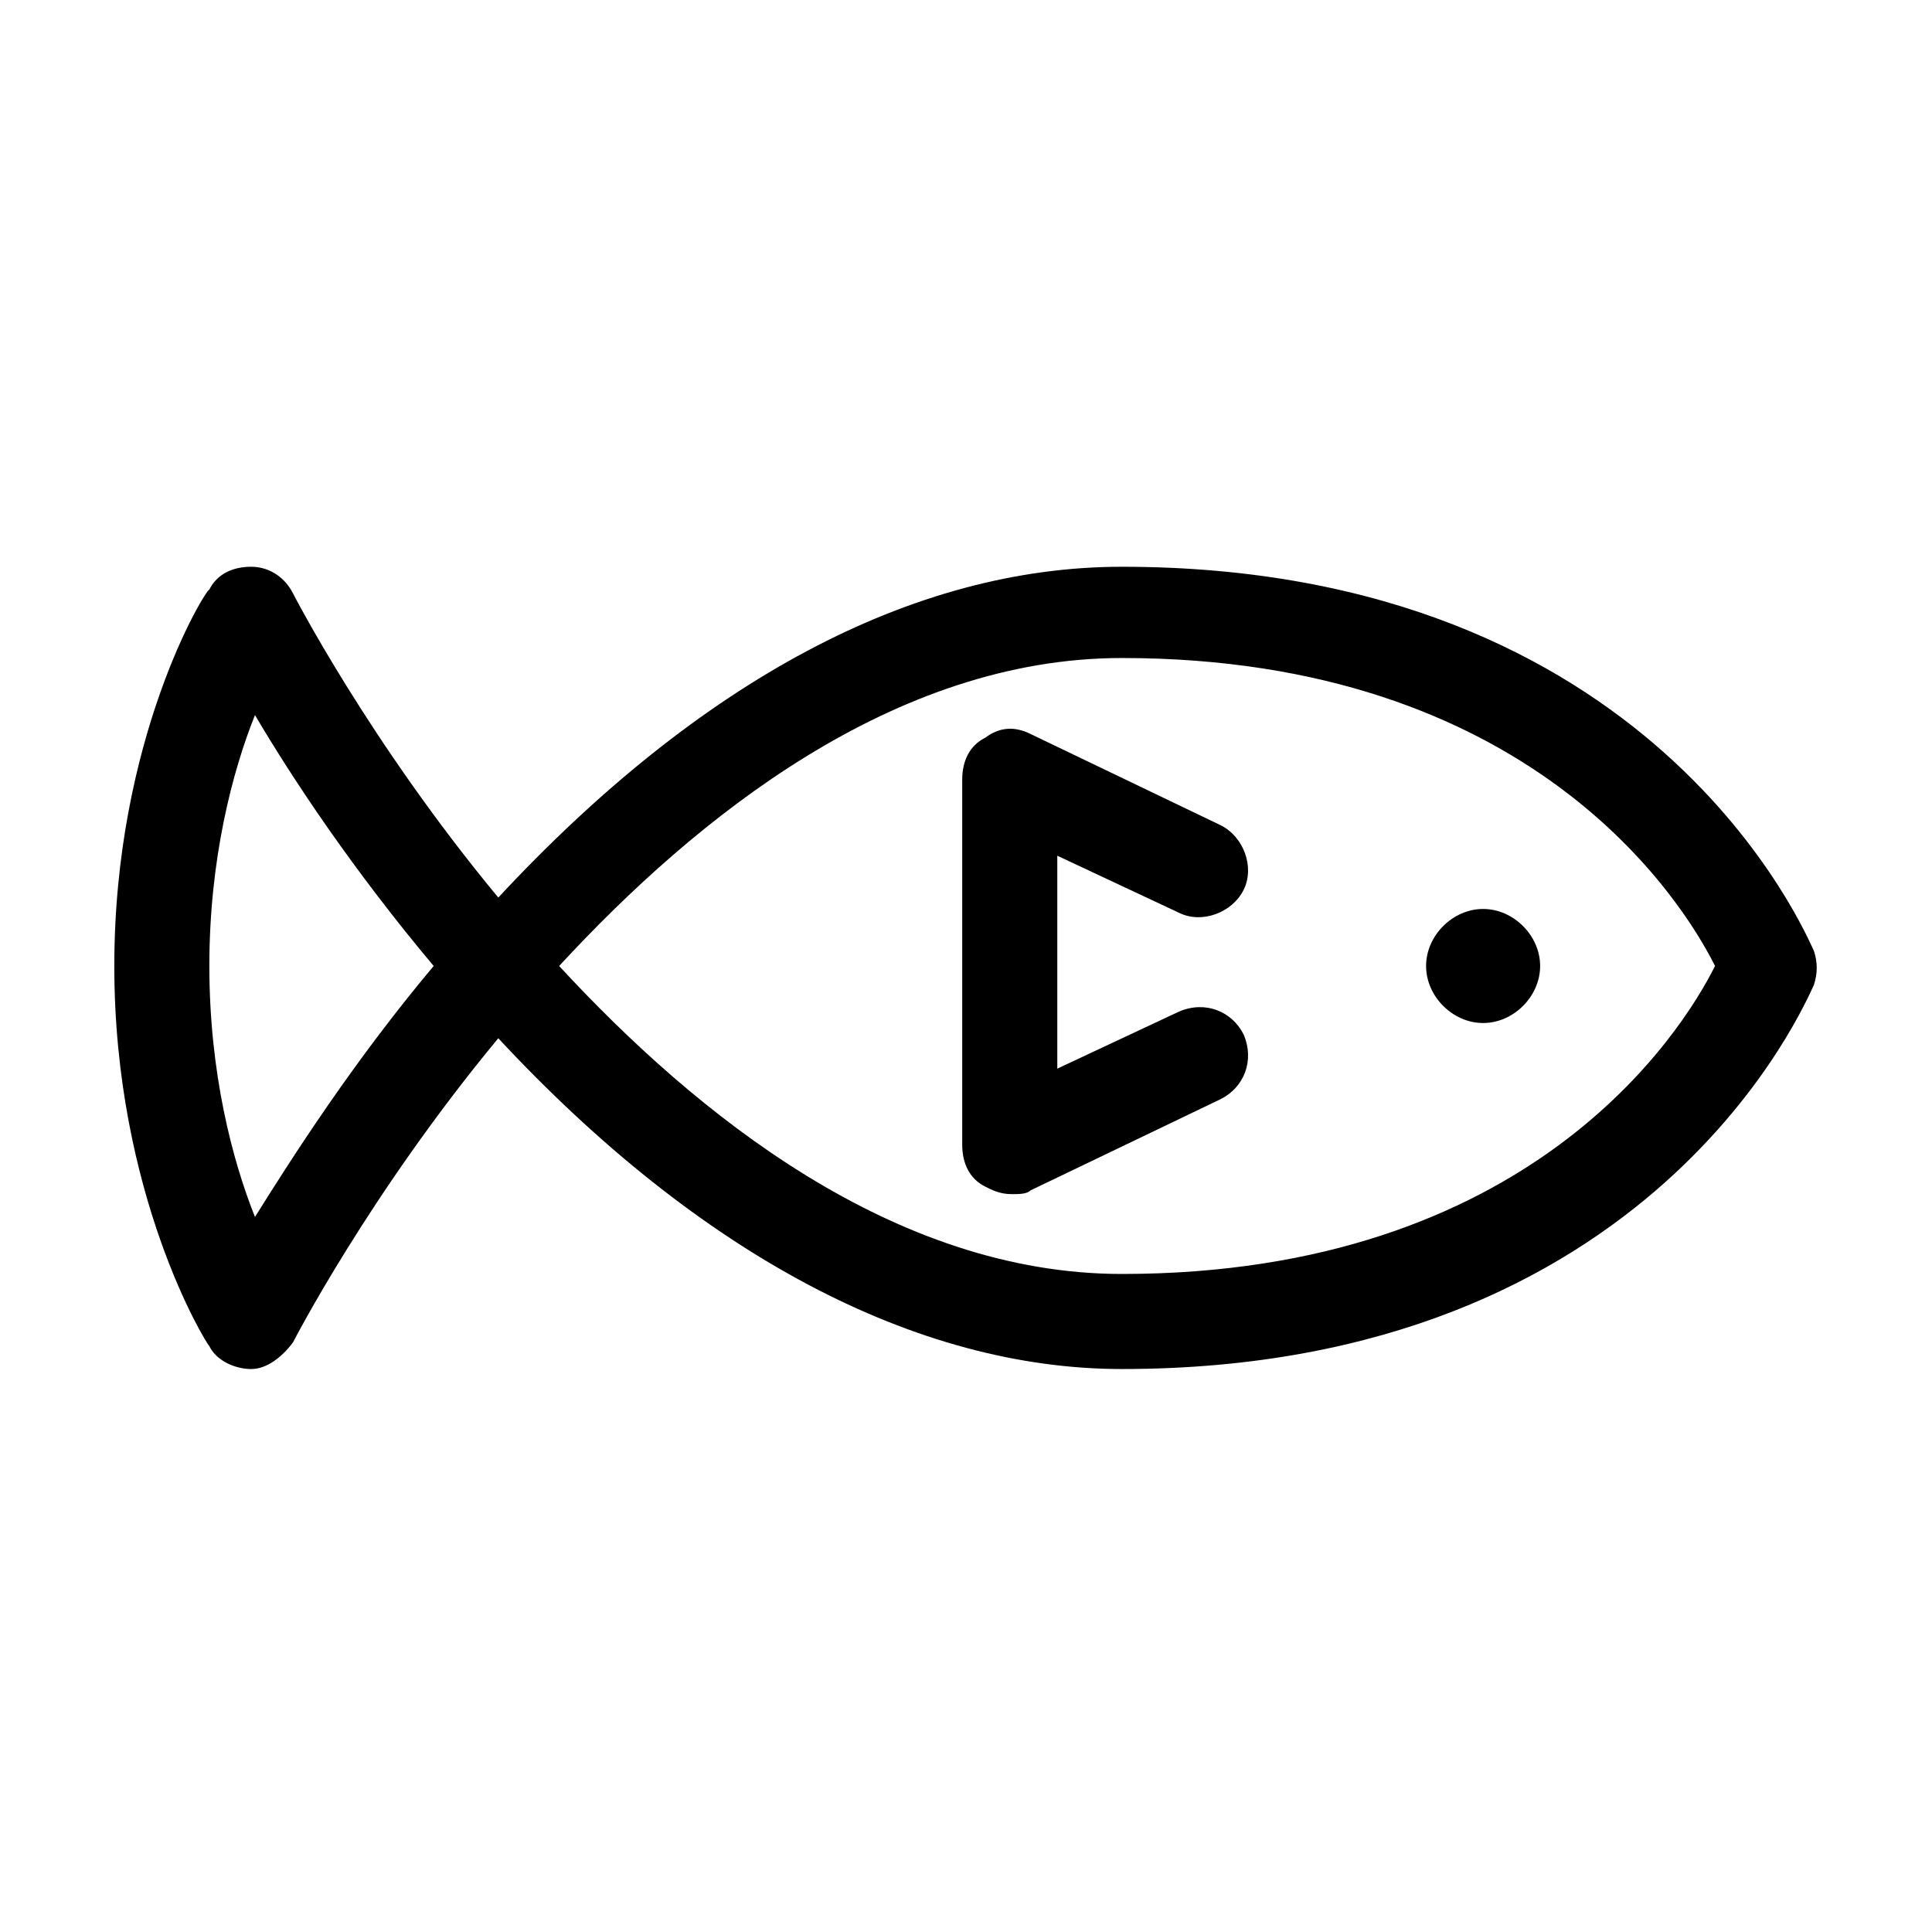
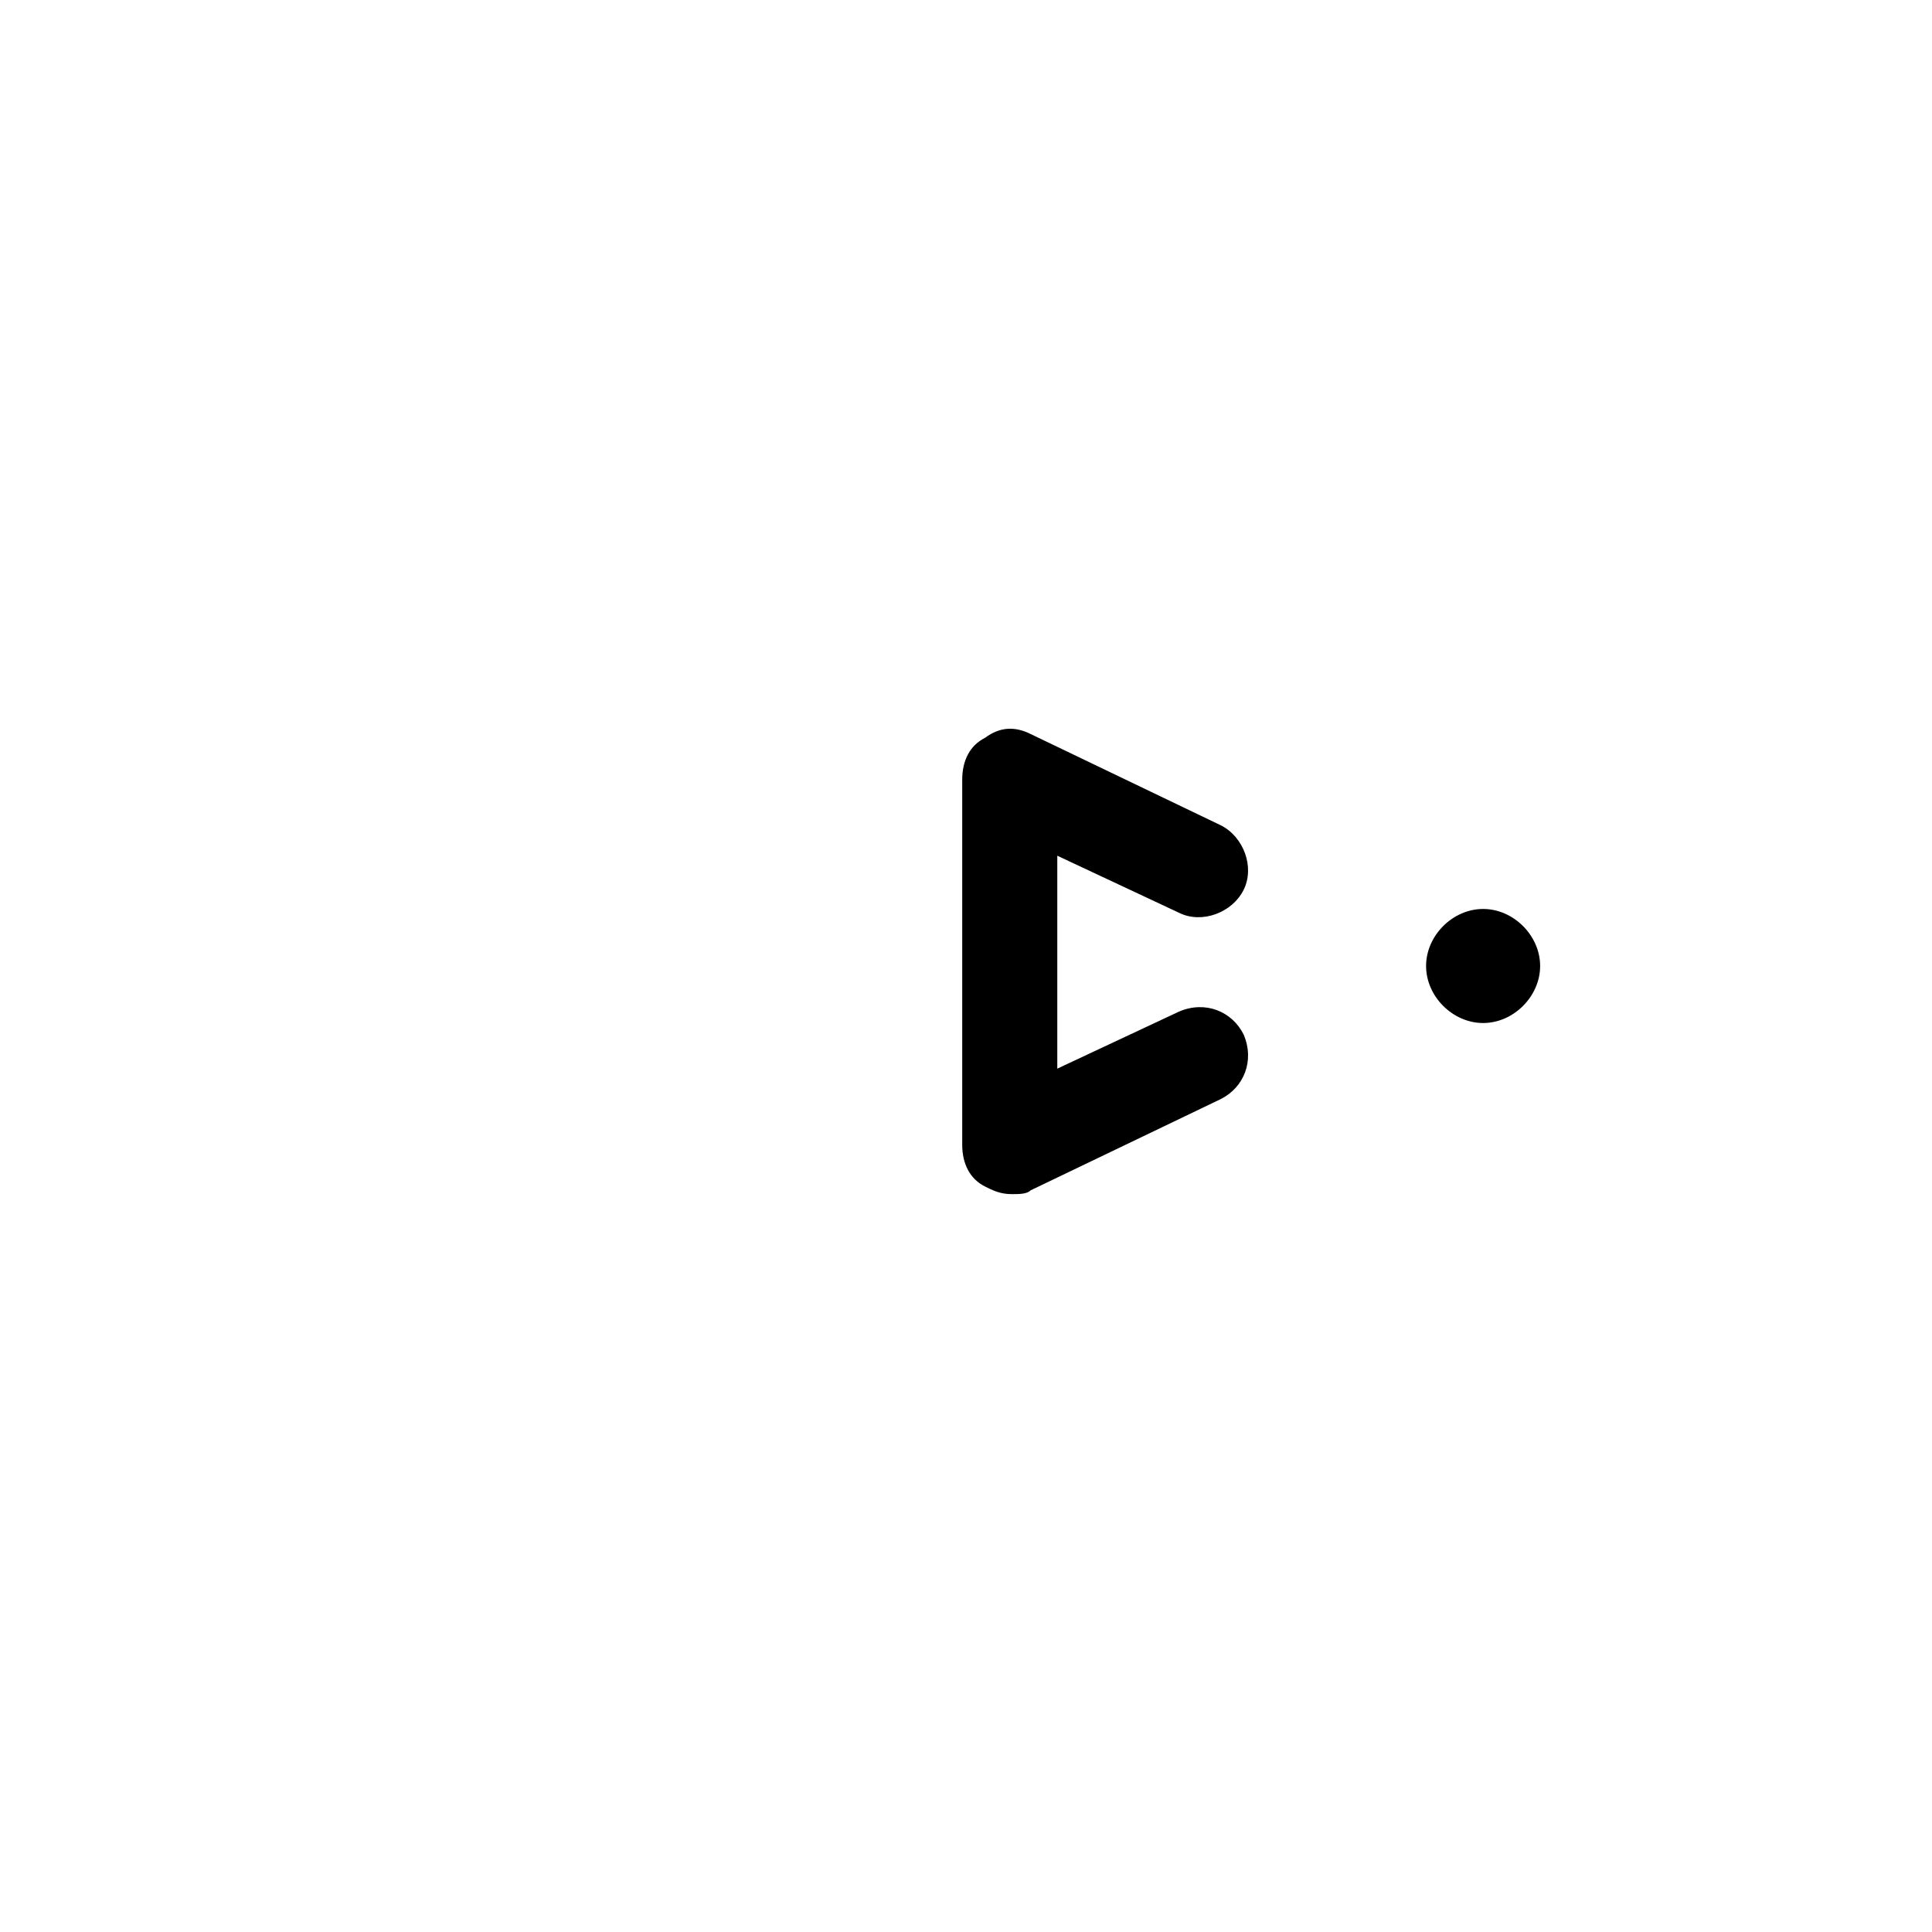
<svg xmlns="http://www.w3.org/2000/svg" fill="#000000" width="800px" height="800px" version="1.1" viewBox="144 144 512 512">
  <g>
-     <path d="m199.48 500.76c2.016 4.031 7.055 6.047 11.082 6.047 4.031 0 8.062-3.023 11.082-7.055 0 0 20.152-39.297 54.41-80.609 53.402 57.434 110.84 87.664 165.25 87.664 141.07 0 181.37-97.738 183.39-101.77 1.008-3.023 1.008-6.047 0-9.07-2.016-4.031-42.32-101.77-183.39-101.77-55.418 0-111.85 30.23-165.25 87.664-34.258-41.312-54.41-80.609-54.41-80.609-2.016-4.031-6.047-7.055-11.082-7.055-5.039 0-9.07 2.016-11.082 6.047-1.004 0-25.188 39.297-25.188 99.754s24.184 99.754 25.188 100.76zm241.83-182.38c107.82 0 148.12 63.48 157.19 81.617-9.07 18.137-49.375 81.617-157.19 81.617-60.457 0-112.85-42.32-149.13-81.617 36.273-39.297 88.672-81.617 149.13-81.617zm-229.74 15.113c10.078 17.129 26.199 41.312 47.359 66.504-21.16 25.191-37.281 50.383-47.359 66.504-6.047-15.113-12.09-38.289-12.09-66.504-0.004-28.215 6.043-51.391 12.09-66.504z" />
    <path d="m405.04 458.44c2.016 1.008 4.031 2.016 7.055 2.016 2.016 0 4.031 0 5.039-1.008l50.383-24.184c6.047-3.023 9.07-10.078 6.047-17.129-3.023-6.047-10.078-9.07-17.129-6.047l-32.242 15.113v-56.426l32.242 15.113c6.047 3.023 14.105 0 17.129-6.047 3.023-6.047 0-14.105-6.047-17.129l-50.383-24.184c-4.031-2.016-8.062-2.016-12.09 1.008-4.031 2.016-6.047 6.047-6.047 11.082v96.73c0 5.043 2.016 9.074 6.043 11.09z" />
    <path d="m537.04 415.11c8.062 0 15.113-7.055 15.113-15.113 0-8.062-7.055-15.113-15.113-15.113-8.062 0-15.113 7.055-15.113 15.113s7.051 15.113 15.113 15.113z" />
  </g>
</svg>